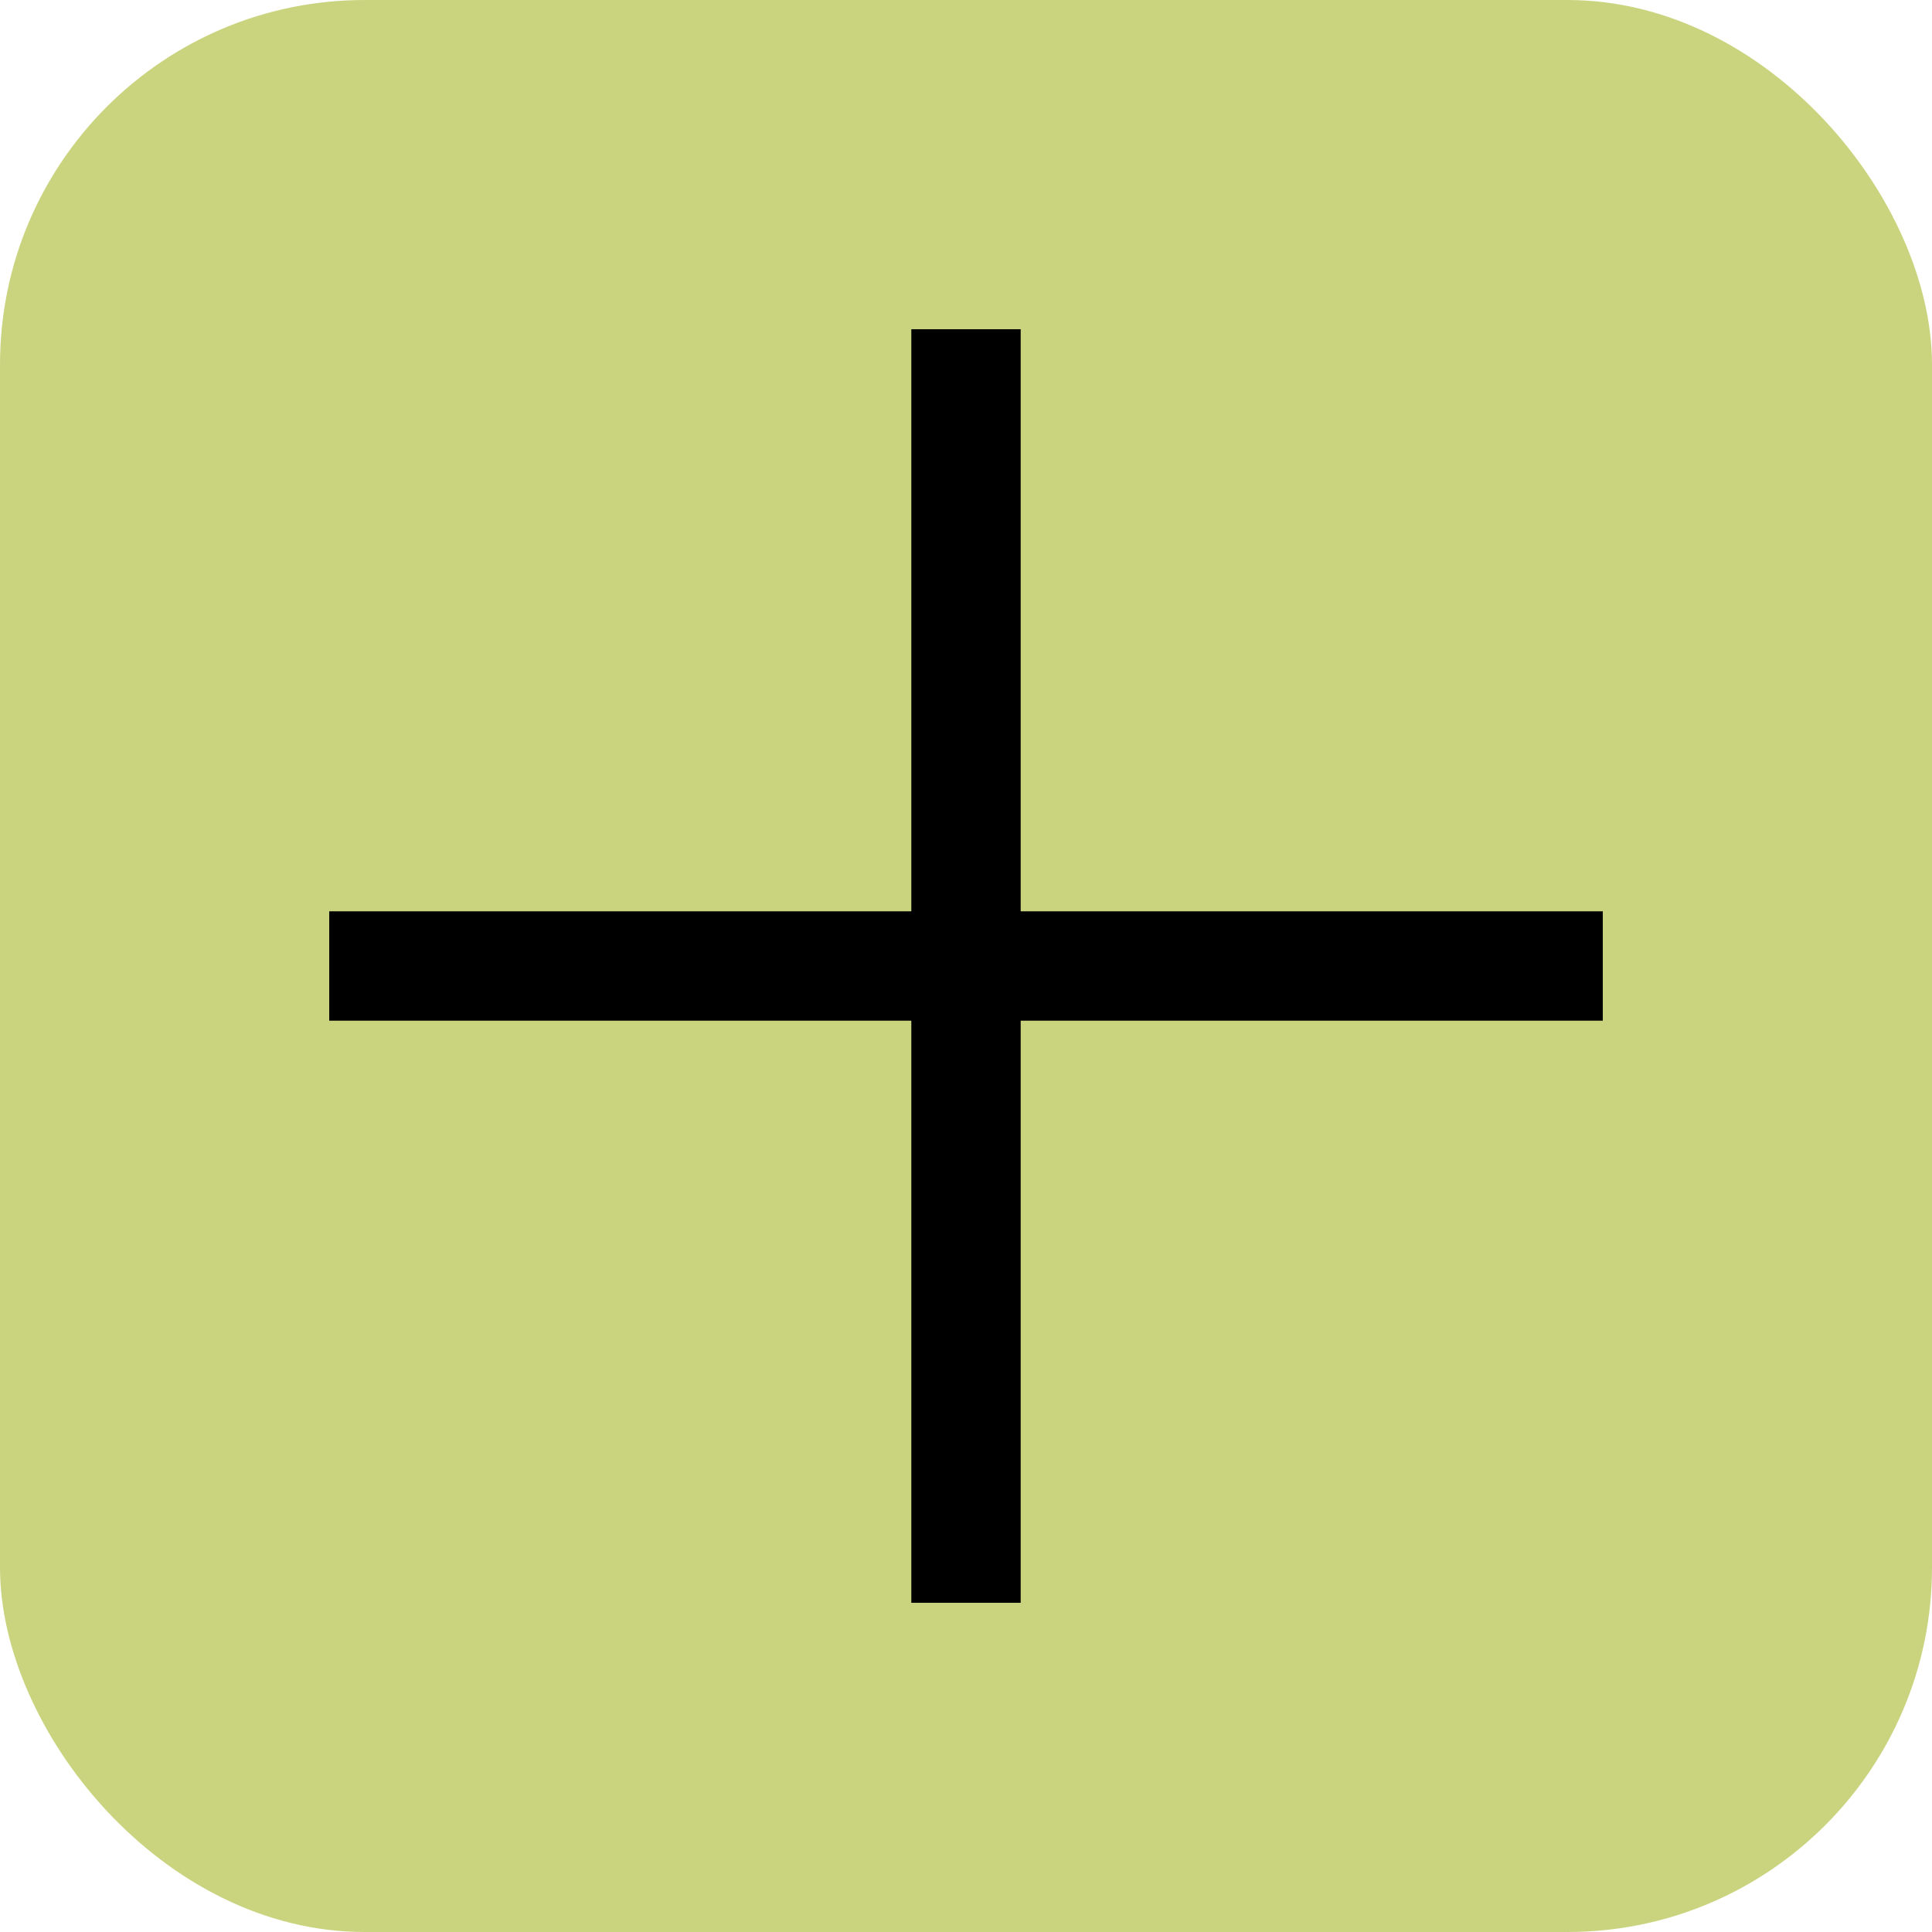
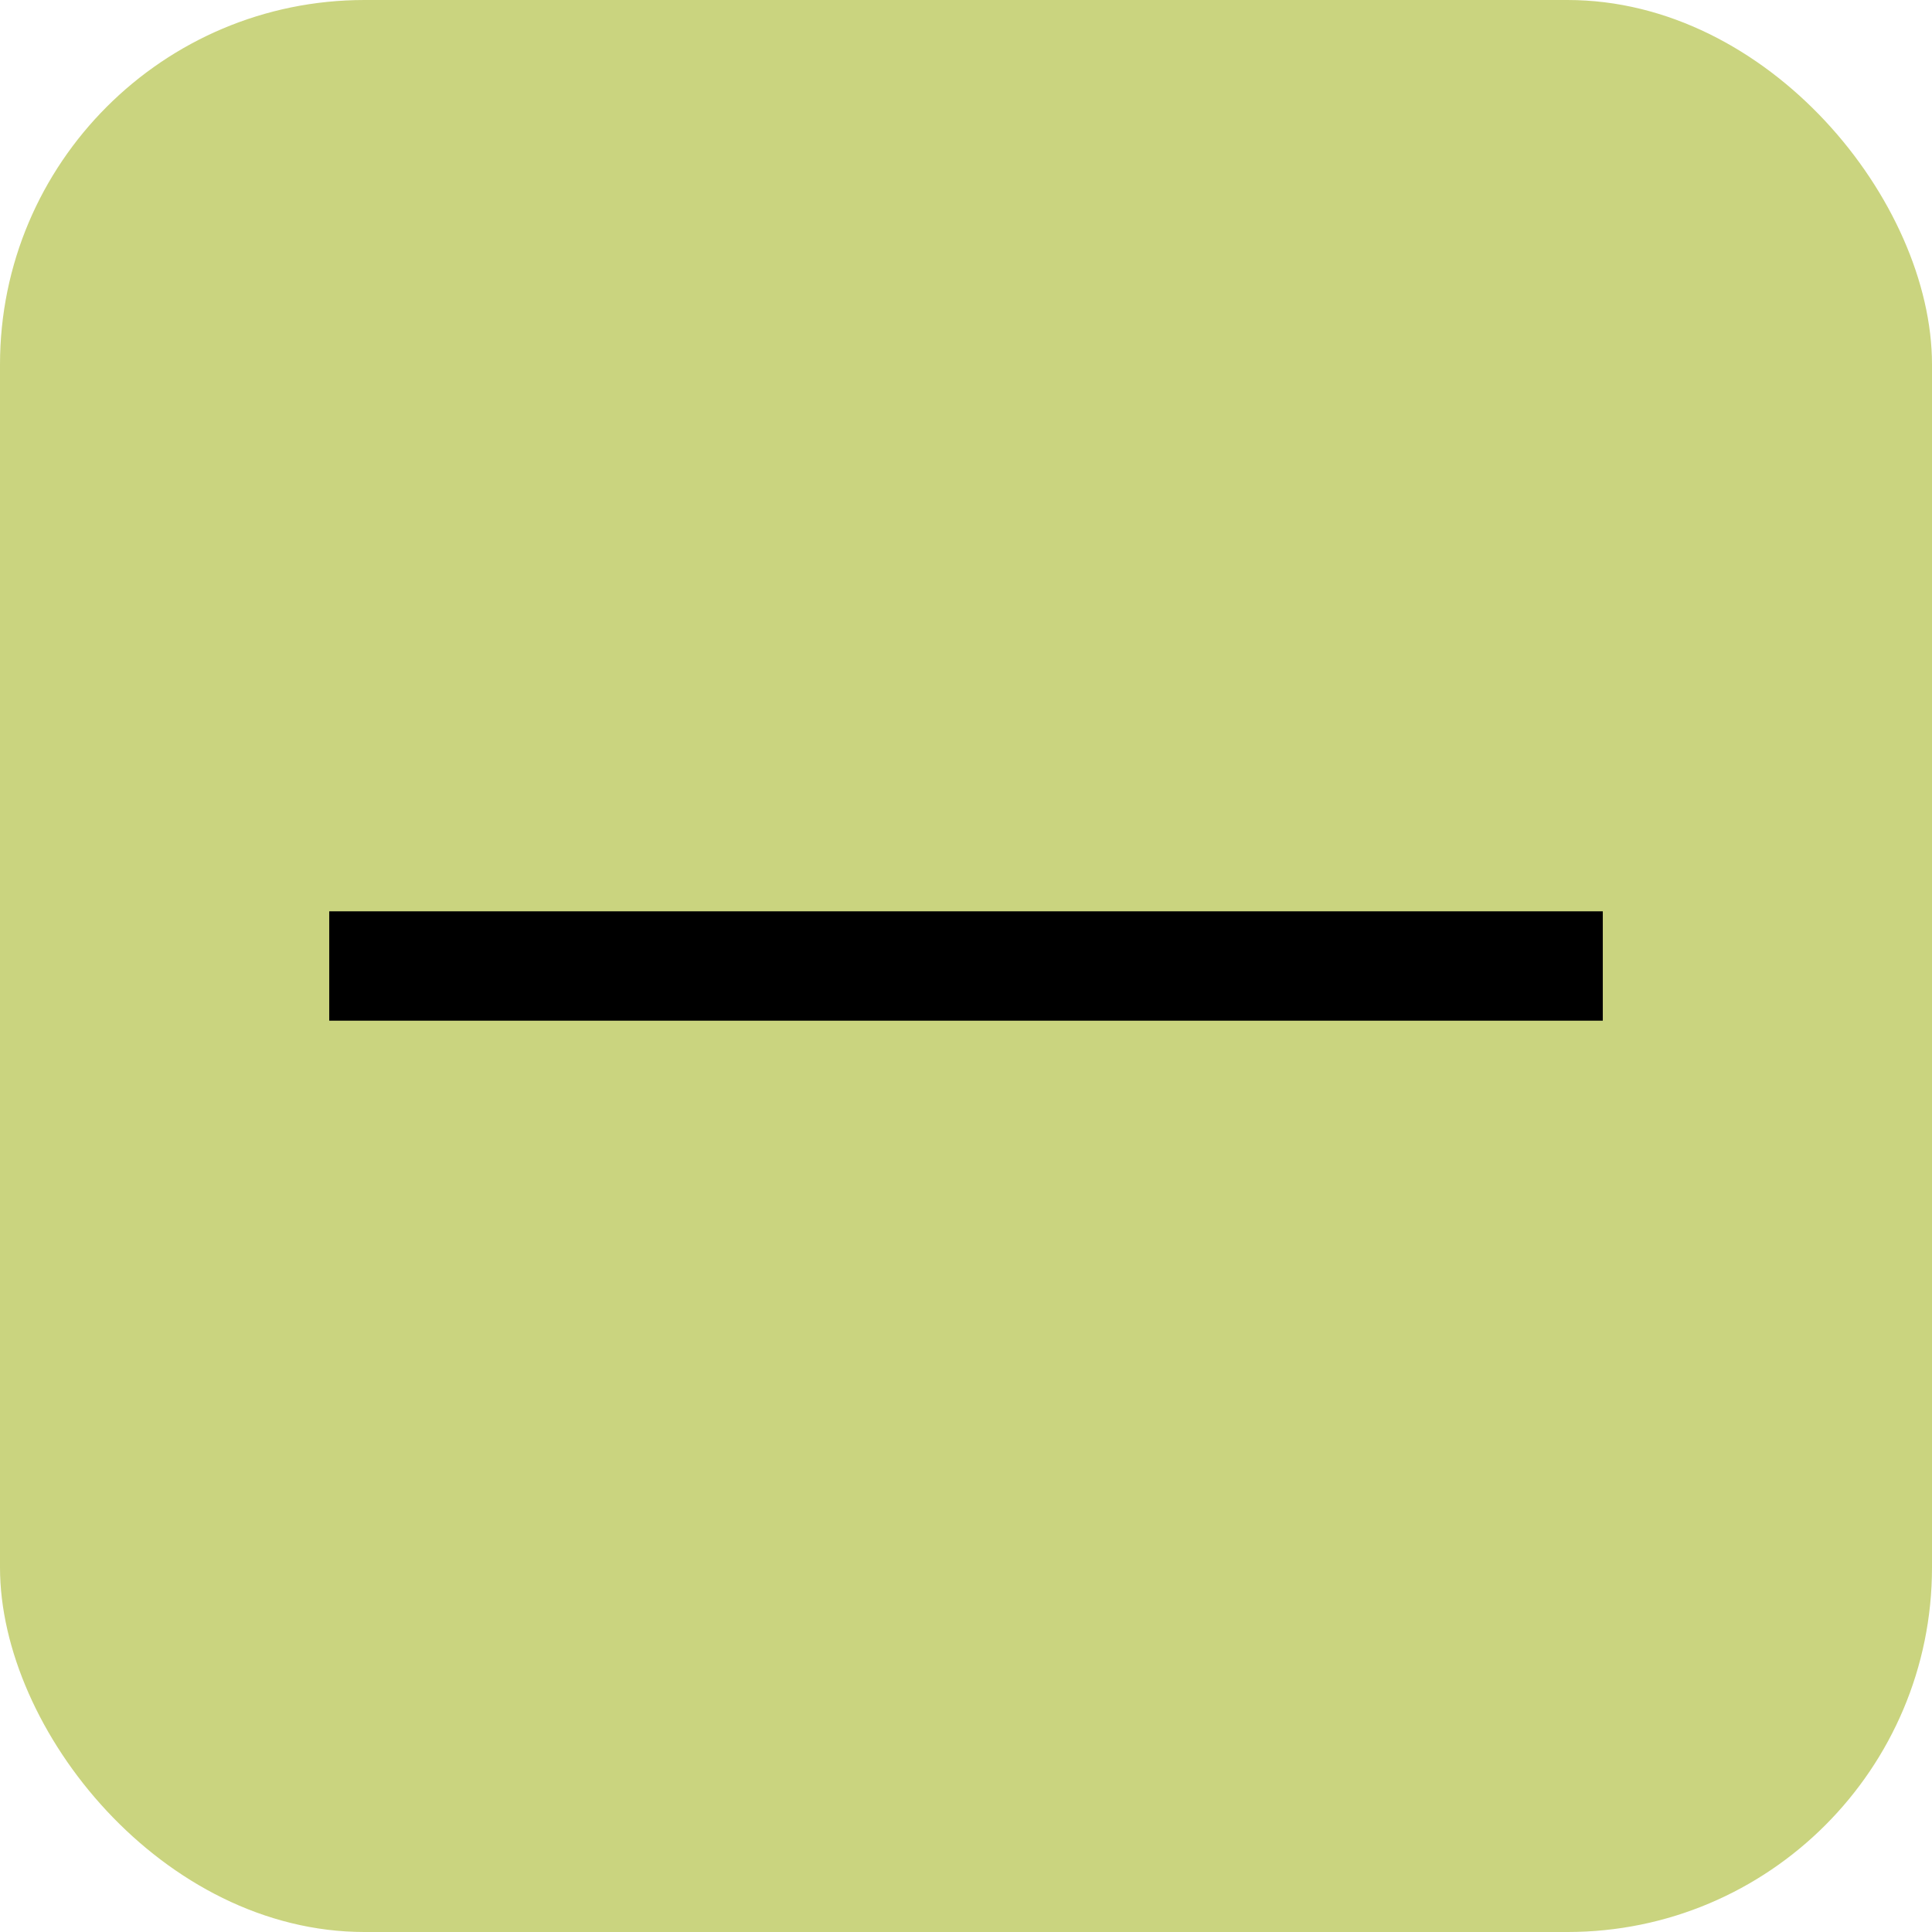
<svg xmlns="http://www.w3.org/2000/svg" width="53" height="53" viewBox="0 0 53 53">
  <g id="Group_1159" data-name="Group 1159" transform="translate(-140 -7160)">
    <rect id="Rectangle_904" data-name="Rectangle 904" width="53" height="53" rx="10" transform="translate(140 7160)" fill="#cad47f" />
    <g id="Group_991" data-name="Group 991" transform="translate(-627 305)">
      <g id="Group_889" data-name="Group 889" transform="translate(776.032 6864.032)">
        <path id="Line_6" data-name="Line 6" d="M34.937,1.5H0v-3H34.937Z" transform="translate(0 17.468)" />
-         <path id="Line_7" data-name="Line 7" d="M34.937,1.5H0v-3H34.937Z" transform="translate(17.468 0) rotate(90)" />
      </g>
    </g>
  </g>
</svg>